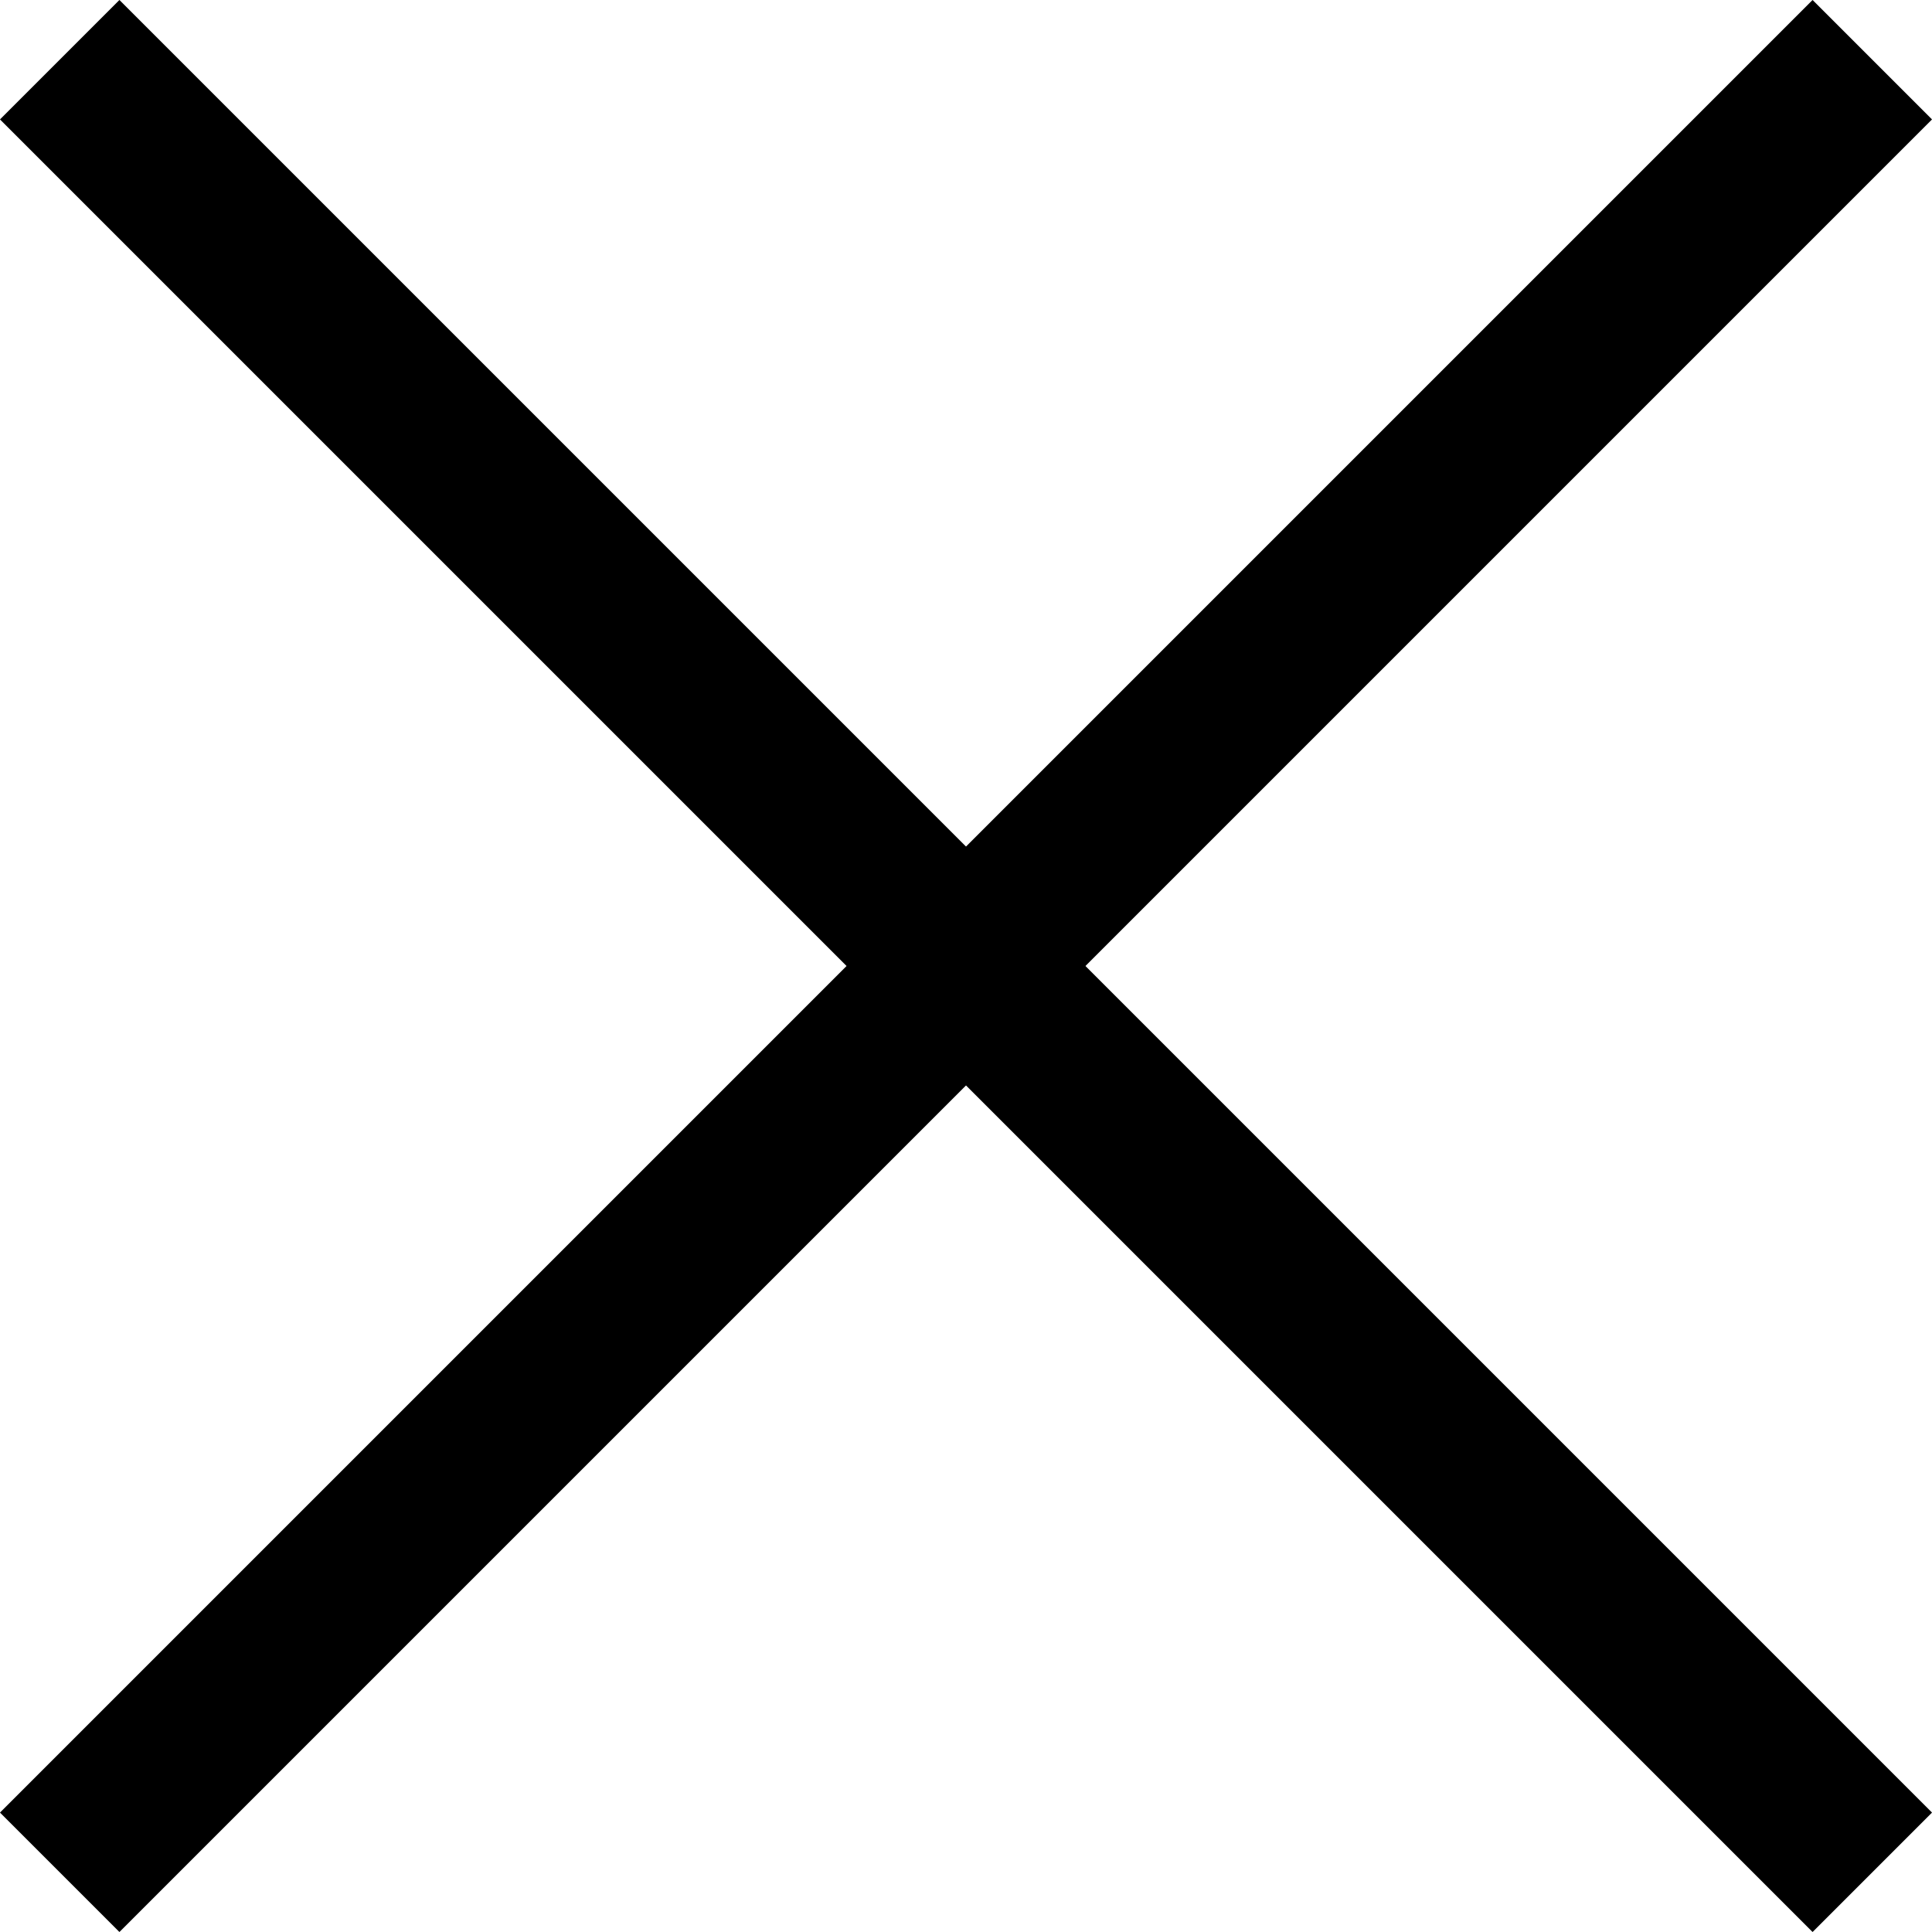
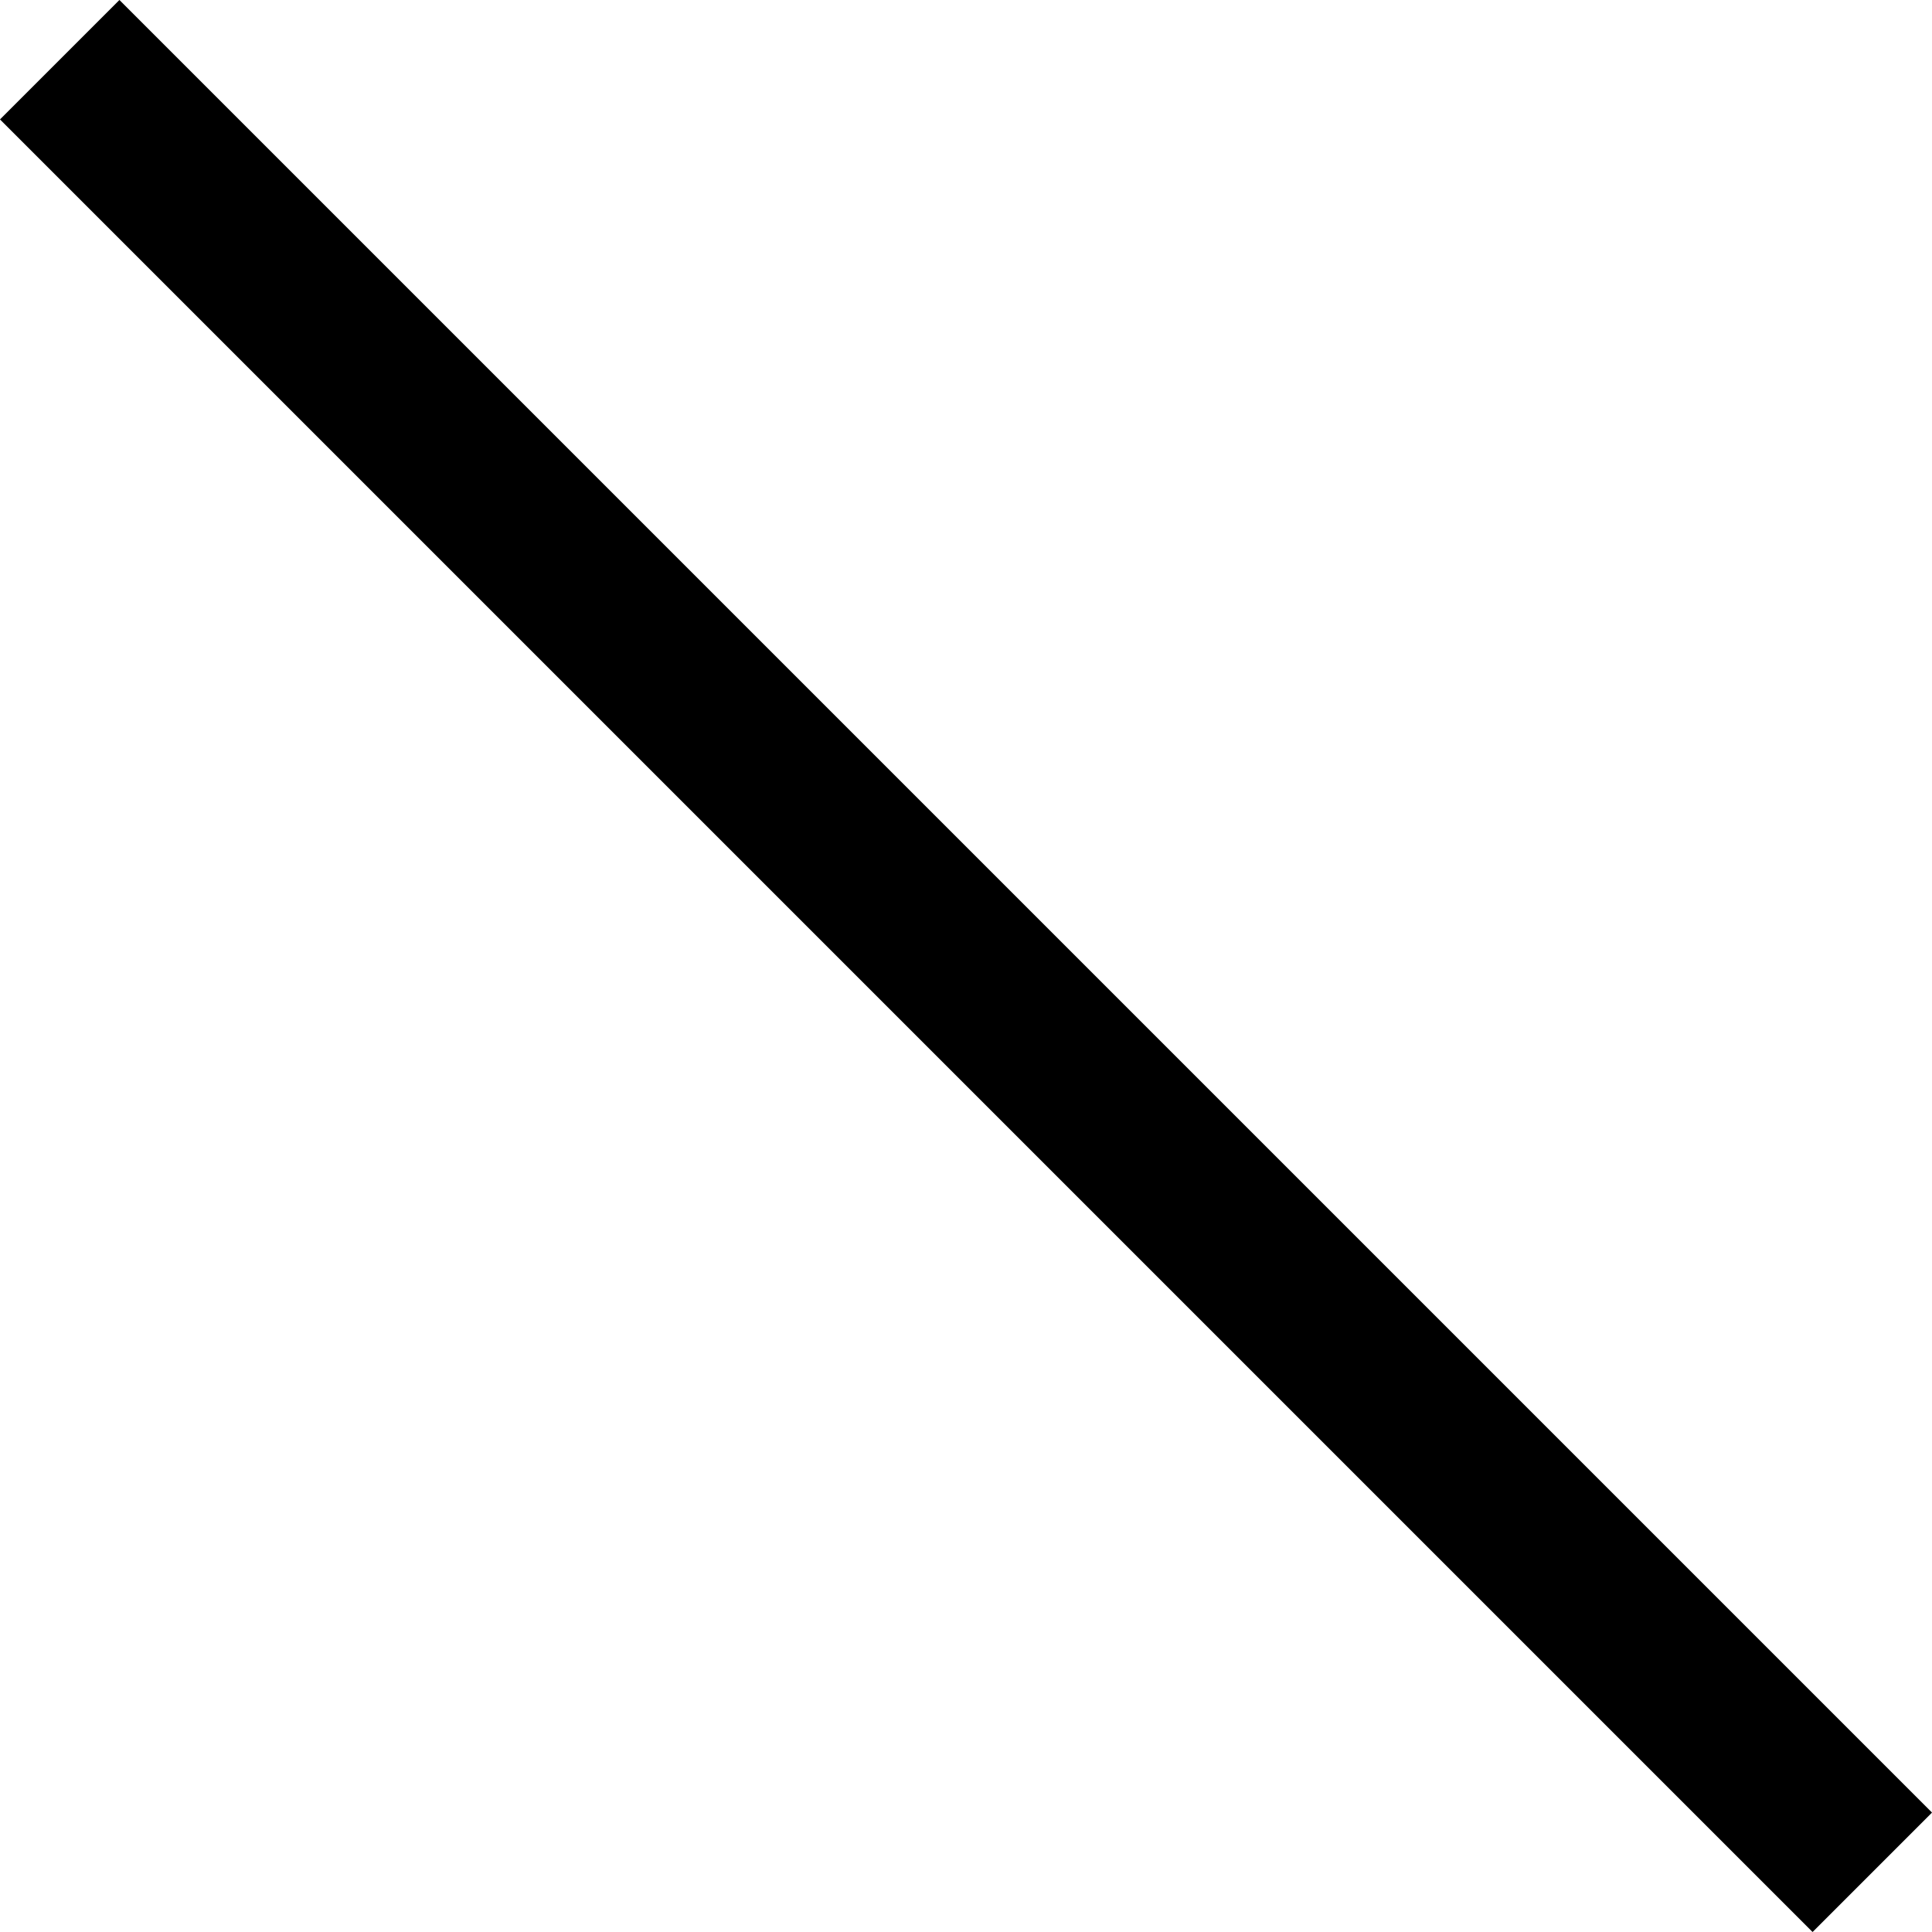
<svg xmlns="http://www.w3.org/2000/svg" width="22.877" height="22.877" viewBox="0 0 22.877 22.877">
  <g id="closed" transform="translate(-337.293 -14.293)">
    <g id="icon" transform="translate(-1.5 -0.5)">
-       <path id="パス_12816" data-name="パス 12816" d="M336,37l21.463-21.463" transform="translate(3.5 -0.037)" fill="none" stroke="#000" stroke-width="2" />
      <path id="パス_12817" data-name="パス 12817" d="M357.463,37,336,15.537" transform="translate(3.5 -0.037)" fill="none" stroke="#000" stroke-width="2" />
    </g>
  </g>
</svg>